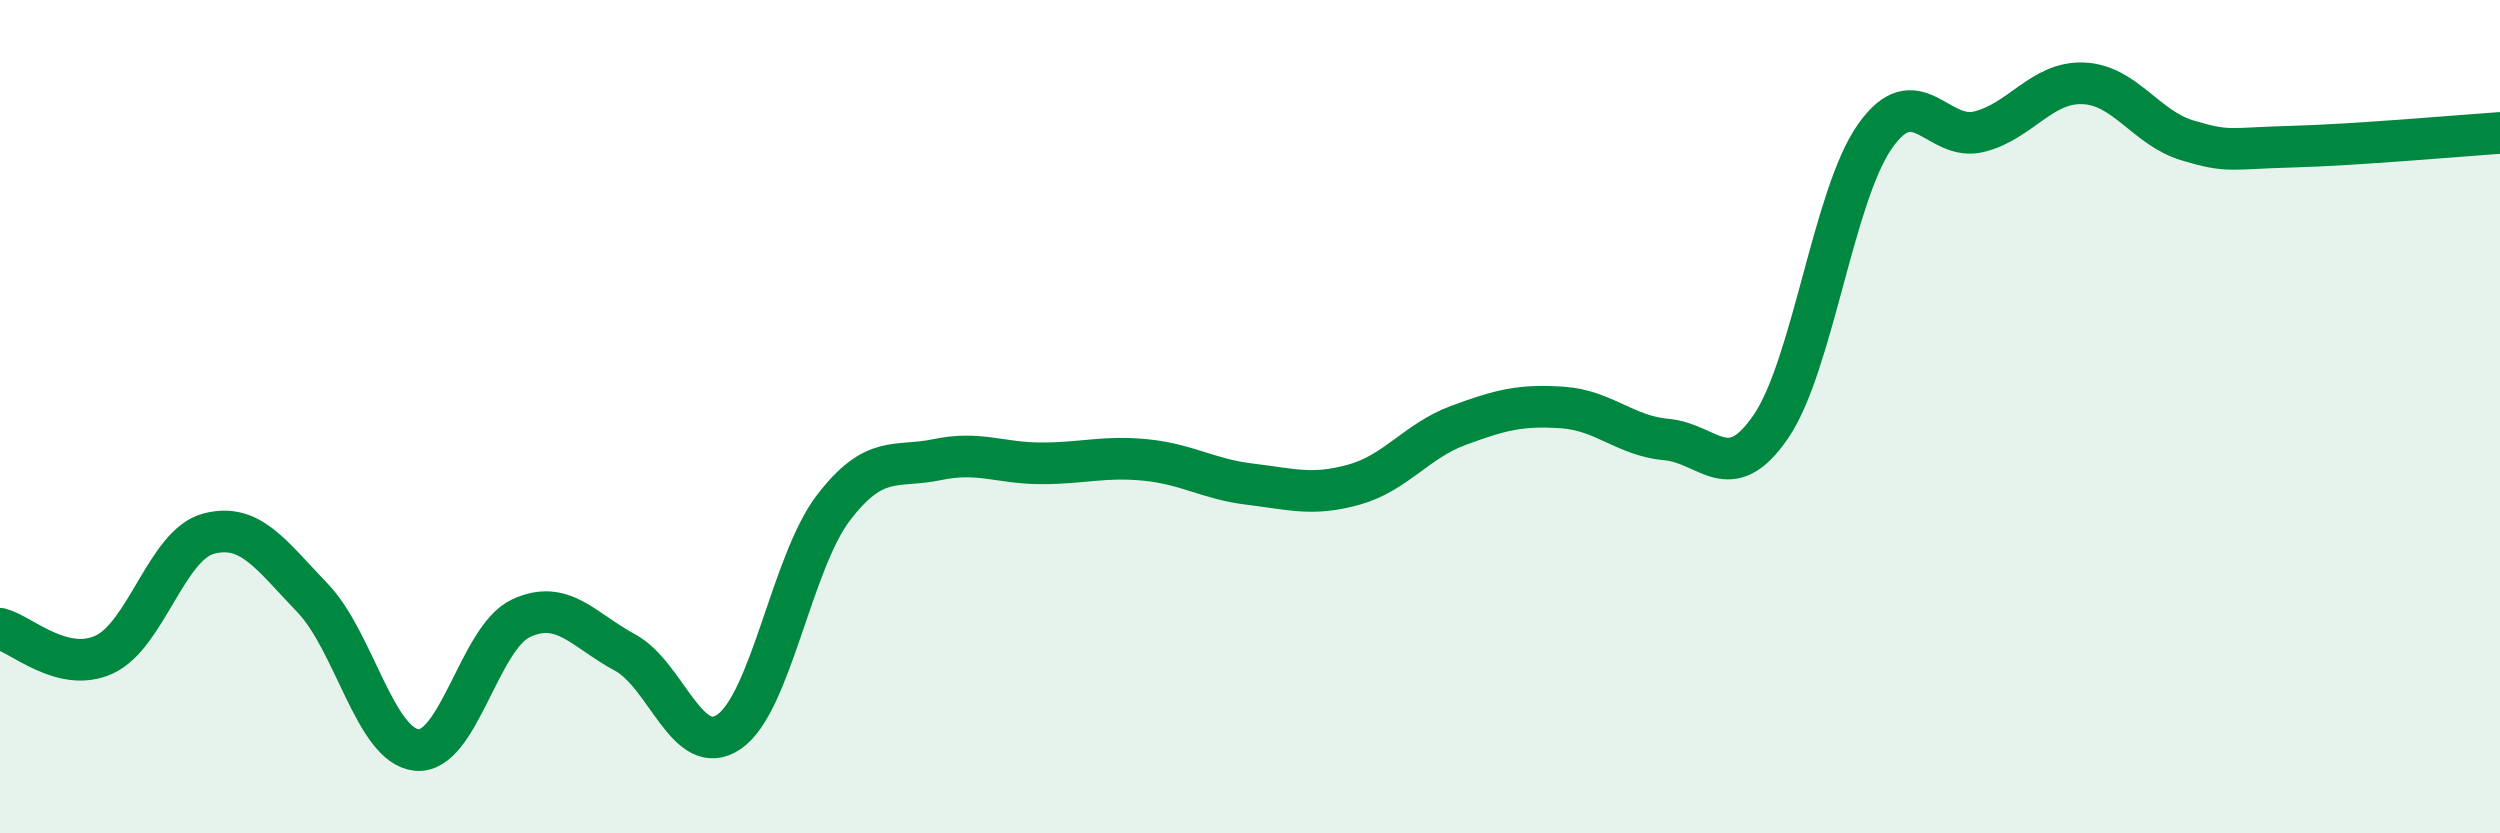
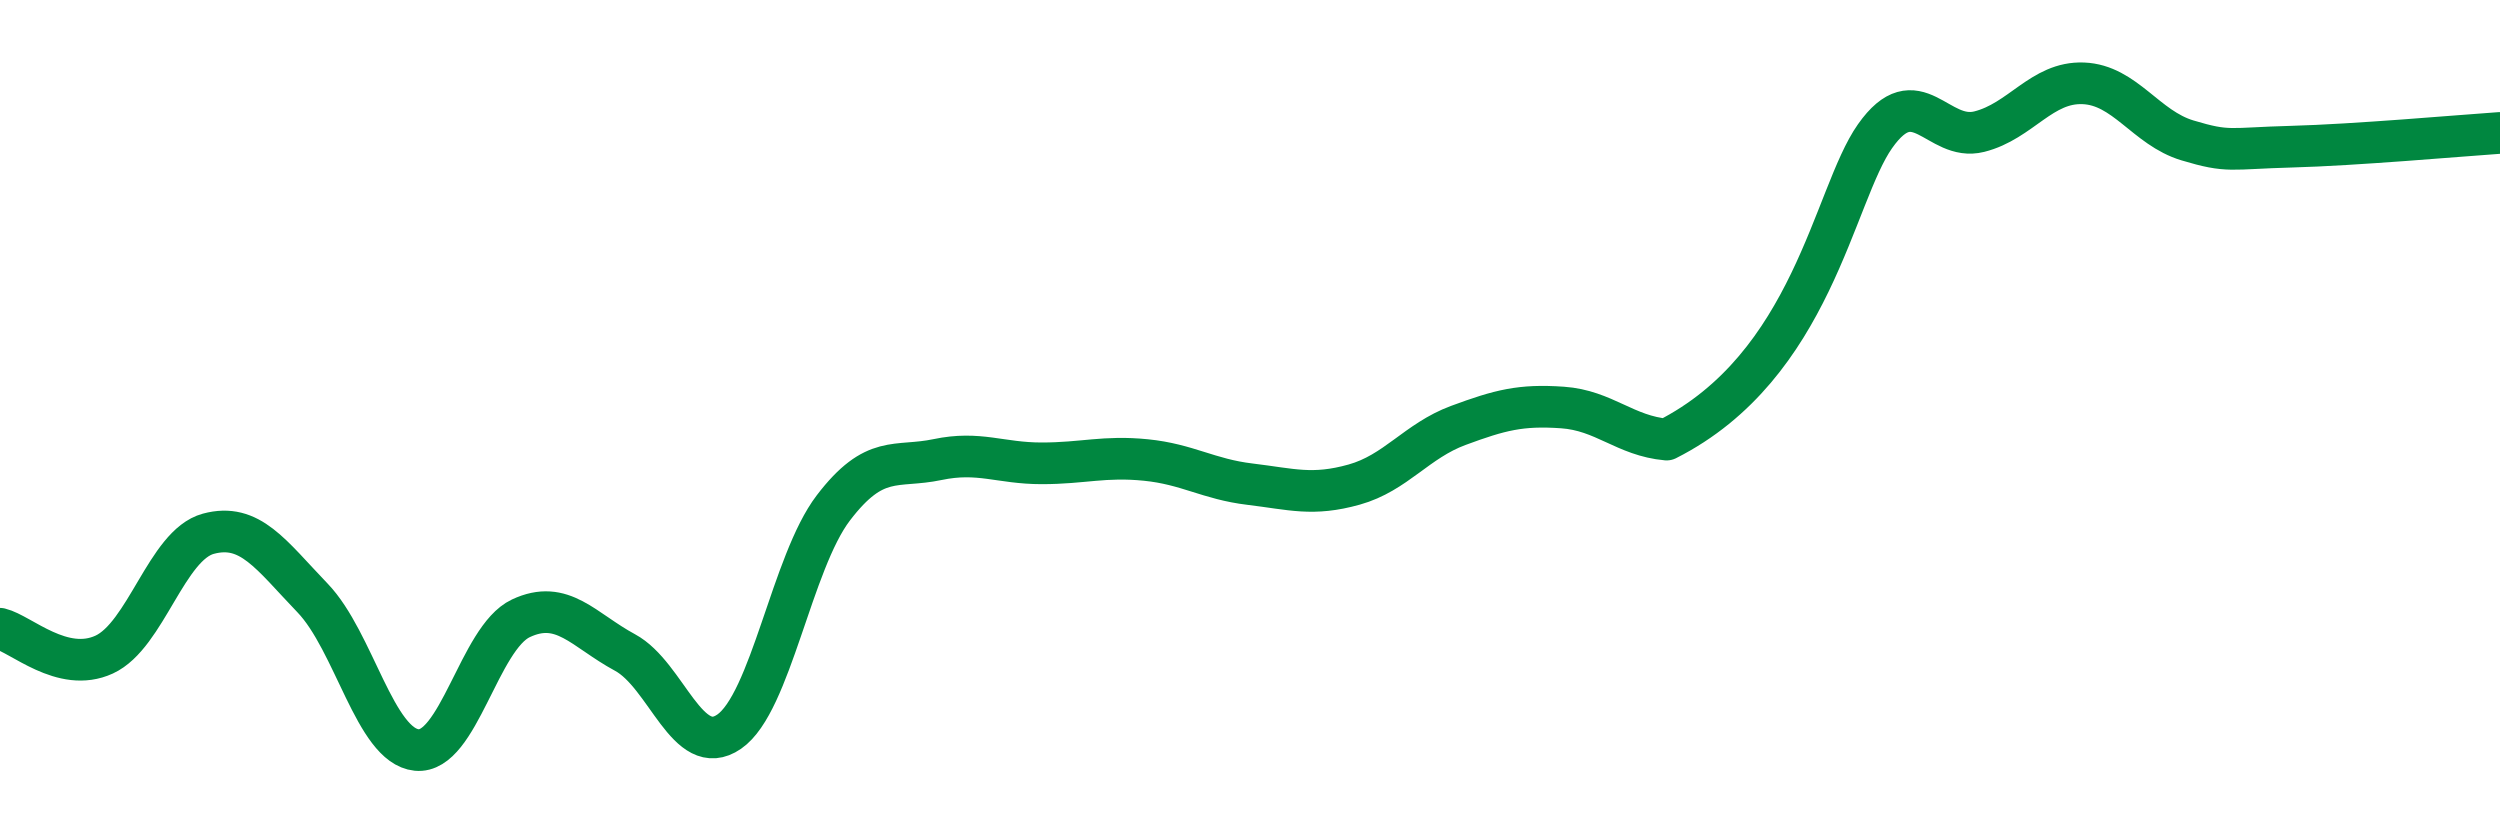
<svg xmlns="http://www.w3.org/2000/svg" width="60" height="20" viewBox="0 0 60 20">
-   <path d="M 0,15.09 C 0.5,15.21 1.5,16.17 2.5,15.71 C 3.5,15.25 4,13.08 5,12.81 C 6,12.54 6.5,13.31 7.5,14.35 C 8.5,15.39 9,17.9 10,18 C 11,18.1 11.5,15.31 12.5,14.84 C 13.5,14.37 14,15.12 15,15.66 C 16,16.2 16.5,18.25 17.5,17.56 C 18.5,16.87 19,13.5 20,12.19 C 21,10.88 21.5,11.24 22.5,11.03 C 23.5,10.82 24,11.12 25,11.12 C 26,11.12 26.5,10.94 27.5,11.04 C 28.5,11.14 29,11.5 30,11.62 C 31,11.74 31.5,11.91 32.5,11.63 C 33.5,11.35 34,10.58 35,10.21 C 36,9.84 36.5,9.71 37.5,9.78 C 38.5,9.85 39,10.46 40,10.55 C 41,10.64 41.5,11.7 42.5,10.24 C 43.5,8.78 44,4.69 45,3.27 C 46,1.85 46.5,3.41 47.5,3.16 C 48.5,2.91 49,1.96 50,2 C 51,2.04 51.5,3.07 52.5,3.37 C 53.5,3.67 53.5,3.56 55,3.52 C 56.5,3.48 59,3.26 60,3.19L60 20L0 20Z" fill="#008740" opacity="0.1" stroke-linecap="round" stroke-linejoin="round" />
-   <path d="M 0,15.09 C 0.5,15.21 1.5,16.17 2.5,15.71 C 3.5,15.25 4,13.08 5,12.81 C 6,12.54 6.5,13.31 7.5,14.35 C 8.5,15.39 9,17.9 10,18 C 11,18.1 11.5,15.31 12.5,14.84 C 13.5,14.37 14,15.12 15,15.66 C 16,16.2 16.5,18.25 17.5,17.56 C 18.5,16.87 19,13.5 20,12.19 C 21,10.88 21.5,11.24 22.5,11.03 C 23.5,10.82 24,11.12 25,11.12 C 26,11.12 26.5,10.94 27.5,11.04 C 28.5,11.14 29,11.5 30,11.62 C 31,11.74 31.5,11.91 32.5,11.63 C 33.5,11.35 34,10.58 35,10.21 C 36,9.84 36.5,9.71 37.5,9.78 C 38.5,9.85 39,10.46 40,10.55 C 41,10.64 41.5,11.7 42.5,10.24 C 43.5,8.78 44,4.69 45,3.27 C 46,1.85 46.5,3.41 47.5,3.16 C 48.5,2.91 49,1.96 50,2 C 51,2.04 51.5,3.07 52.5,3.37 C 53.5,3.67 53.5,3.56 55,3.52 C 56.5,3.48 59,3.26 60,3.19" stroke="#008740" stroke-width="1" fill="none" stroke-linecap="round" stroke-linejoin="round" />
+   <path d="M 0,15.09 C 0.5,15.21 1.5,16.17 2.5,15.71 C 3.5,15.25 4,13.08 5,12.81 C 6,12.54 6.5,13.31 7.5,14.35 C 8.5,15.39 9,17.9 10,18 C 11,18.1 11.5,15.31 12.5,14.84 C 13.5,14.37 14,15.12 15,15.66 C 16,16.2 16.5,18.25 17.5,17.56 C 18.5,16.87 19,13.5 20,12.19 C 21,10.88 21.5,11.24 22.5,11.03 C 23.5,10.82 24,11.12 25,11.12 C 26,11.12 26.5,10.94 27.5,11.04 C 28.5,11.14 29,11.5 30,11.62 C 31,11.74 31.5,11.91 32.5,11.63 C 33.5,11.35 34,10.58 35,10.21 C 36,9.84 36.5,9.71 37.5,9.78 C 38.5,9.85 39,10.46 40,10.55 C 43.5,8.78 44,4.69 45,3.27 C 46,1.85 46.5,3.41 47.5,3.16 C 48.5,2.91 49,1.96 50,2 C 51,2.04 51.5,3.07 52.5,3.37 C 53.5,3.67 53.5,3.56 55,3.52 C 56.5,3.48 59,3.26 60,3.19" stroke="#008740" stroke-width="1" fill="none" stroke-linecap="round" stroke-linejoin="round" />
</svg>